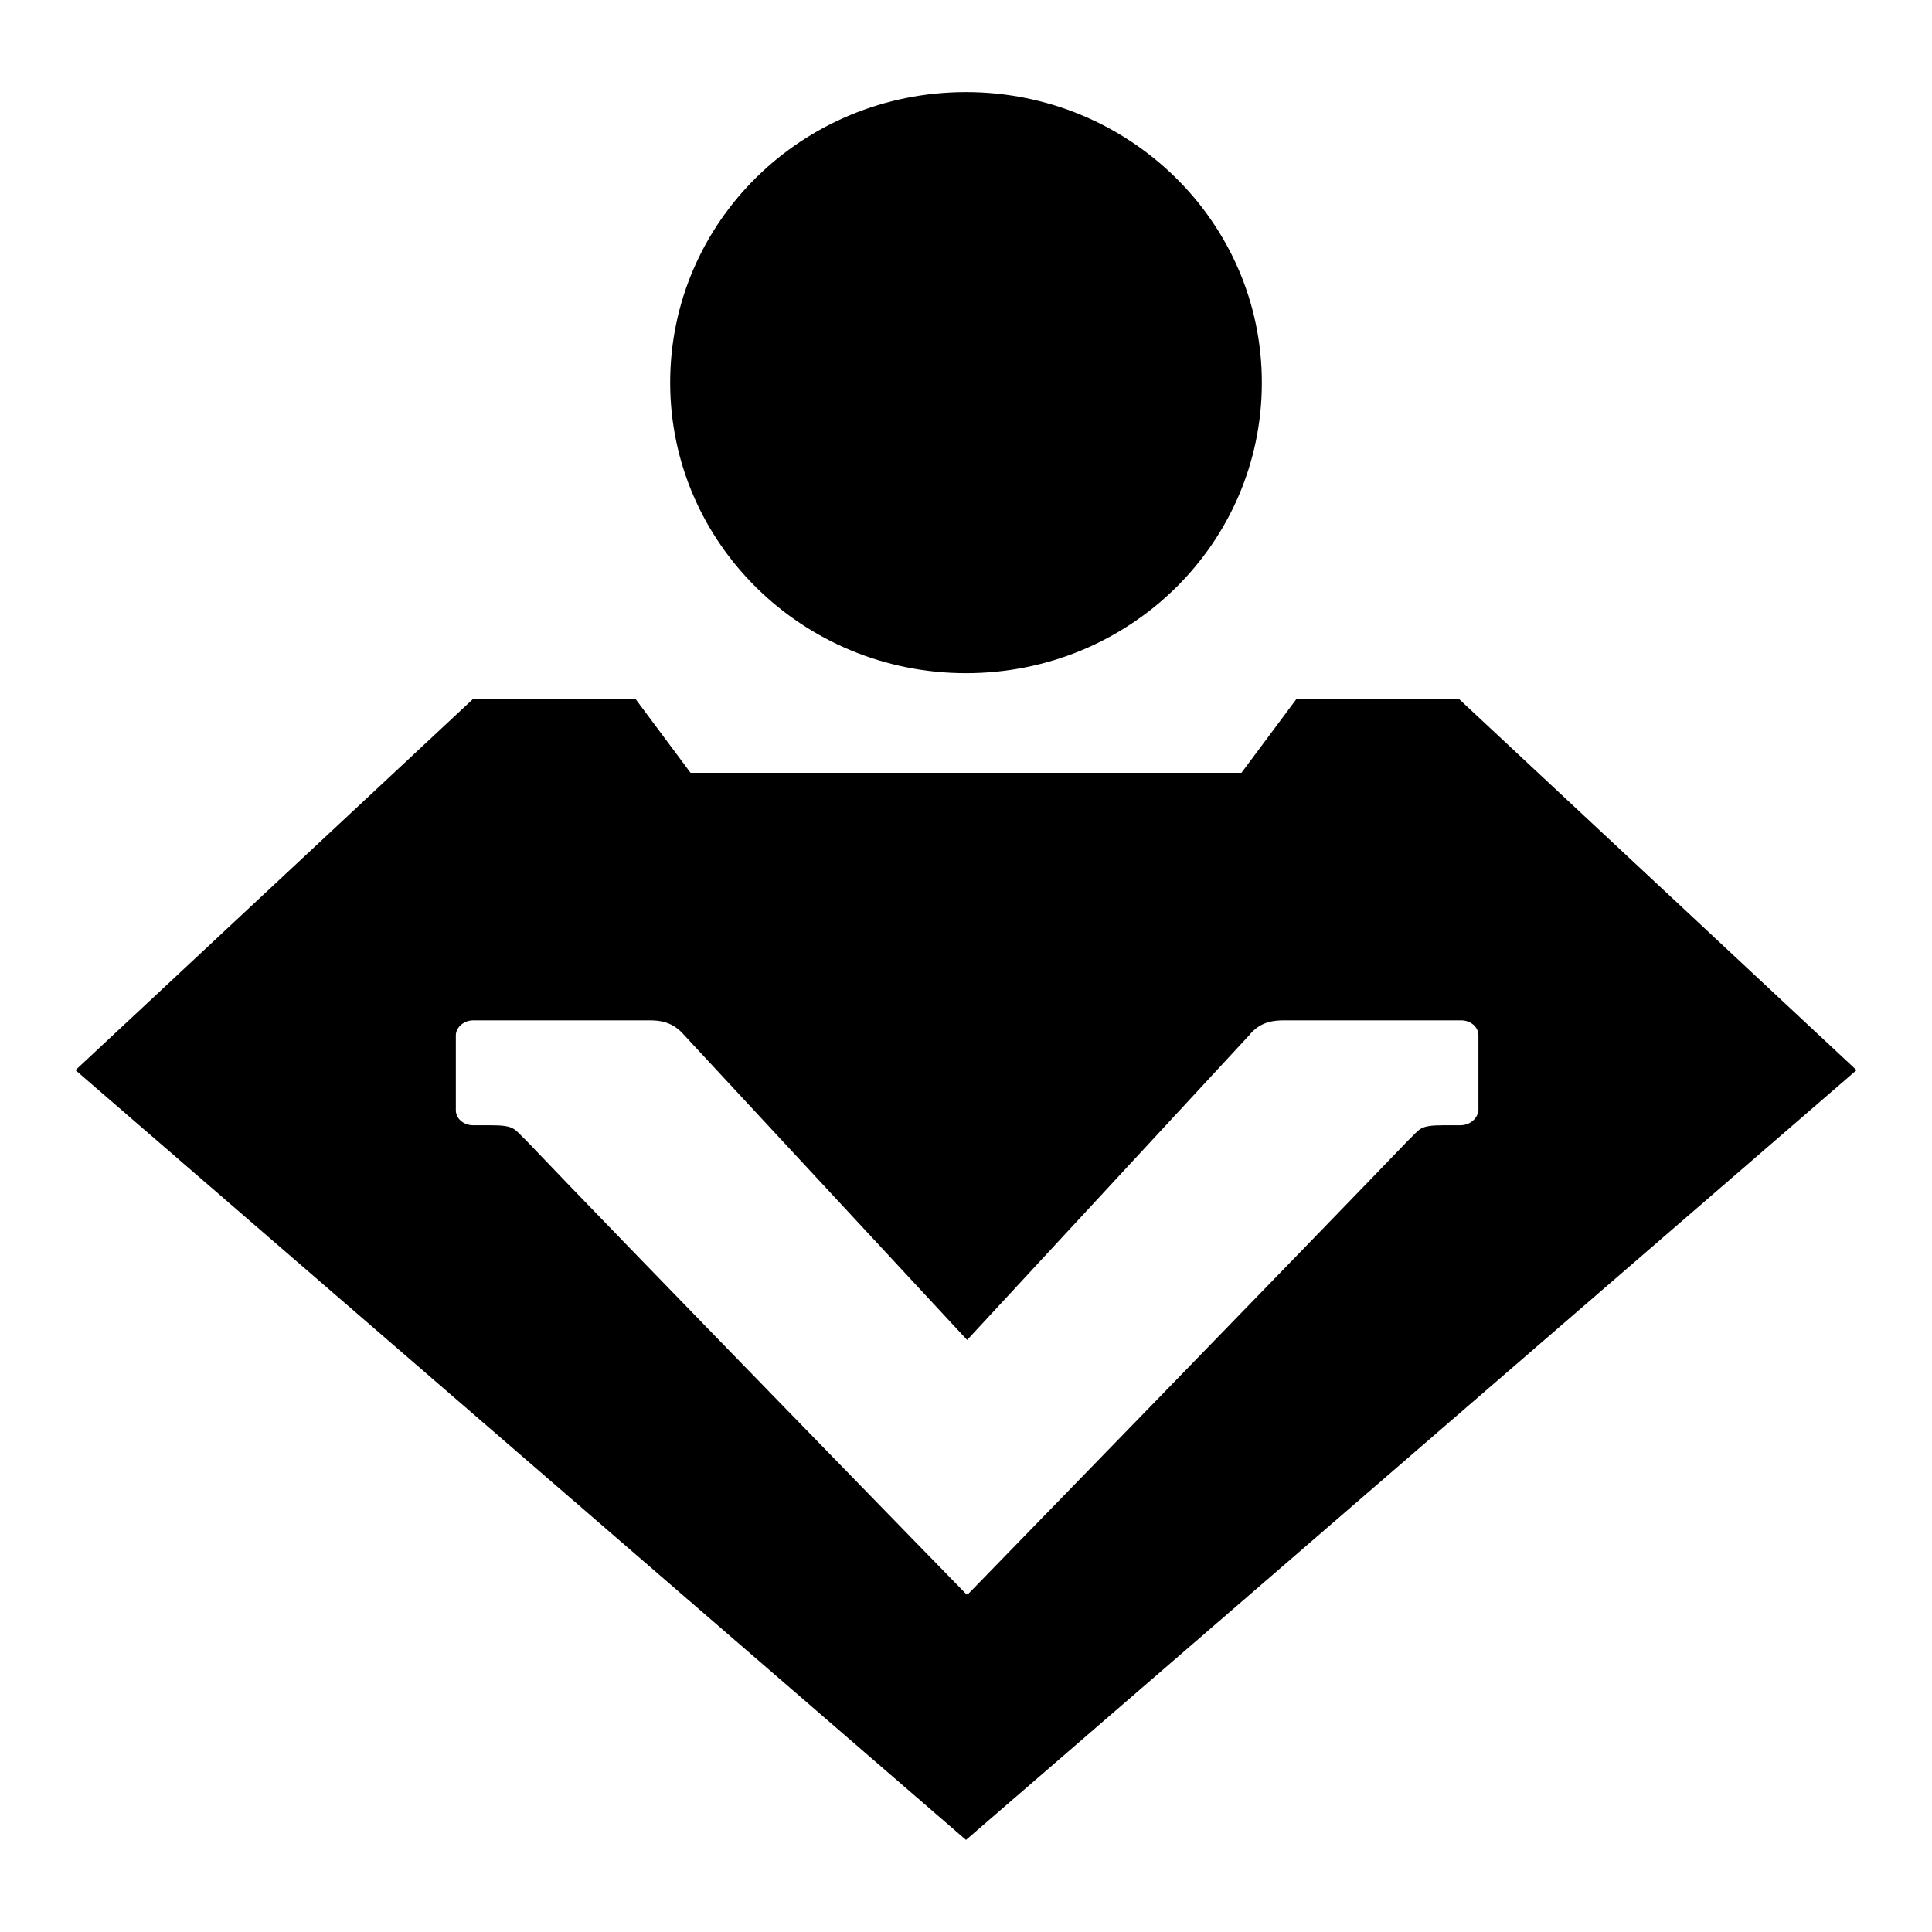
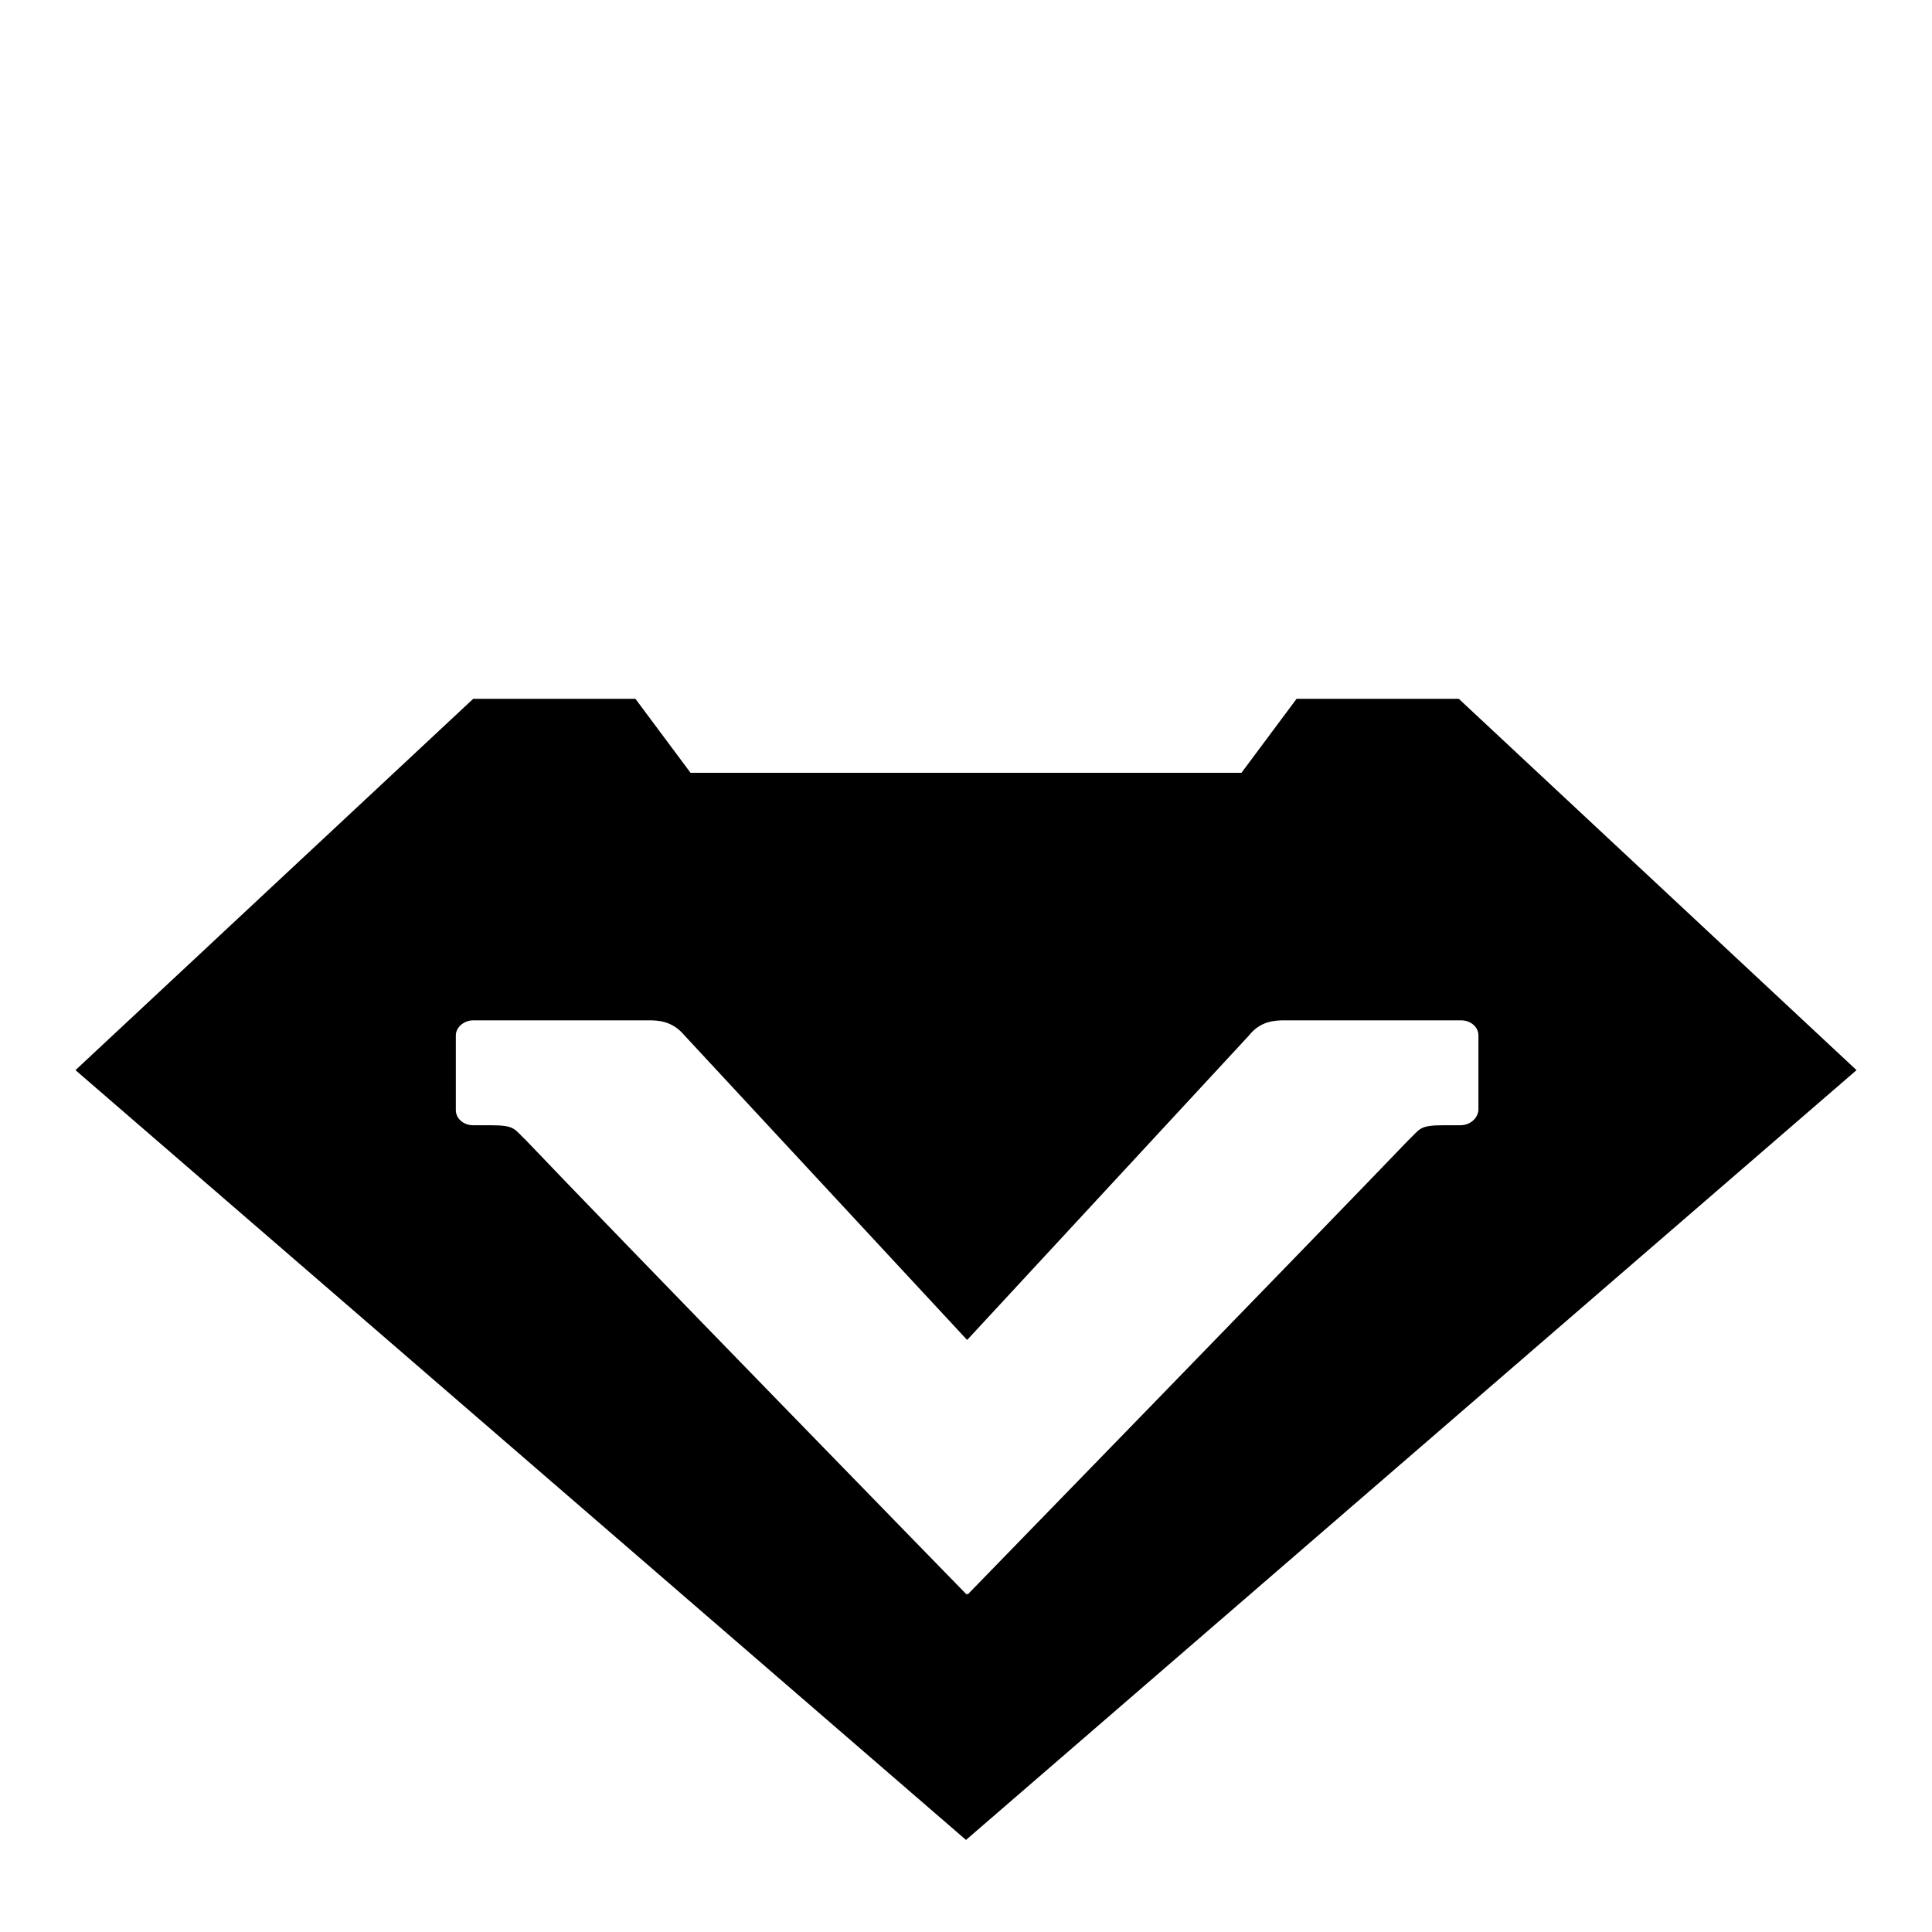
<svg xmlns="http://www.w3.org/2000/svg" version="1.1" x="0px" y="0px" viewBox="0 0 256 256" enable-background="new 0 0 256 256" xml:space="preserve">
  <g>
    <g>
-       <path fill="#000000" d="M128,89.2c21.7,0,39.2-17.2,39.2-38.5c0-21.3-17.6-38.5-39.2-38.5c-21.7,0-39.2,17.2-39.2,38.5C88.8,71.9,106.3,89.2,128,89.2L128,89.2z" />
      <path fill="#000000" d="M193.3,92.6L193.3,92.6h-21.5l-7.3,9.8h-73l-7.3-9.8H62.7L10,141.8l118,102l118-102L193.3,92.6z M193.5,149.1L193.5,149.1h-2.2c-3.3,0-3.1,0.5-4.7,2c-11.7,12.2-58.4,60.2-58.4,60.2c0,0,0-0.1-0.1-0.2v0.2c0,0-46.8-48-58.4-60.2c-1.6-1.5-1.4-2-4.7-2h-2.3c-1.3,0-2.3-0.9-2.3-2v-9.9c0-1.1,1.1-2,2.3-2H86c1.3,0,3.1,0.1,4.7,2l37.4,40.3v0.1c0,0,0-0.1,0.1-0.1l37.3-40.3c1.5-1.9,3.4-2,4.7-2h23.4c1.3,0,2.3,0.9,2.3,2v9.9C195.8,148.2,194.8,149.1,193.5,149.1z" />
    </g>
  </g>
</svg>